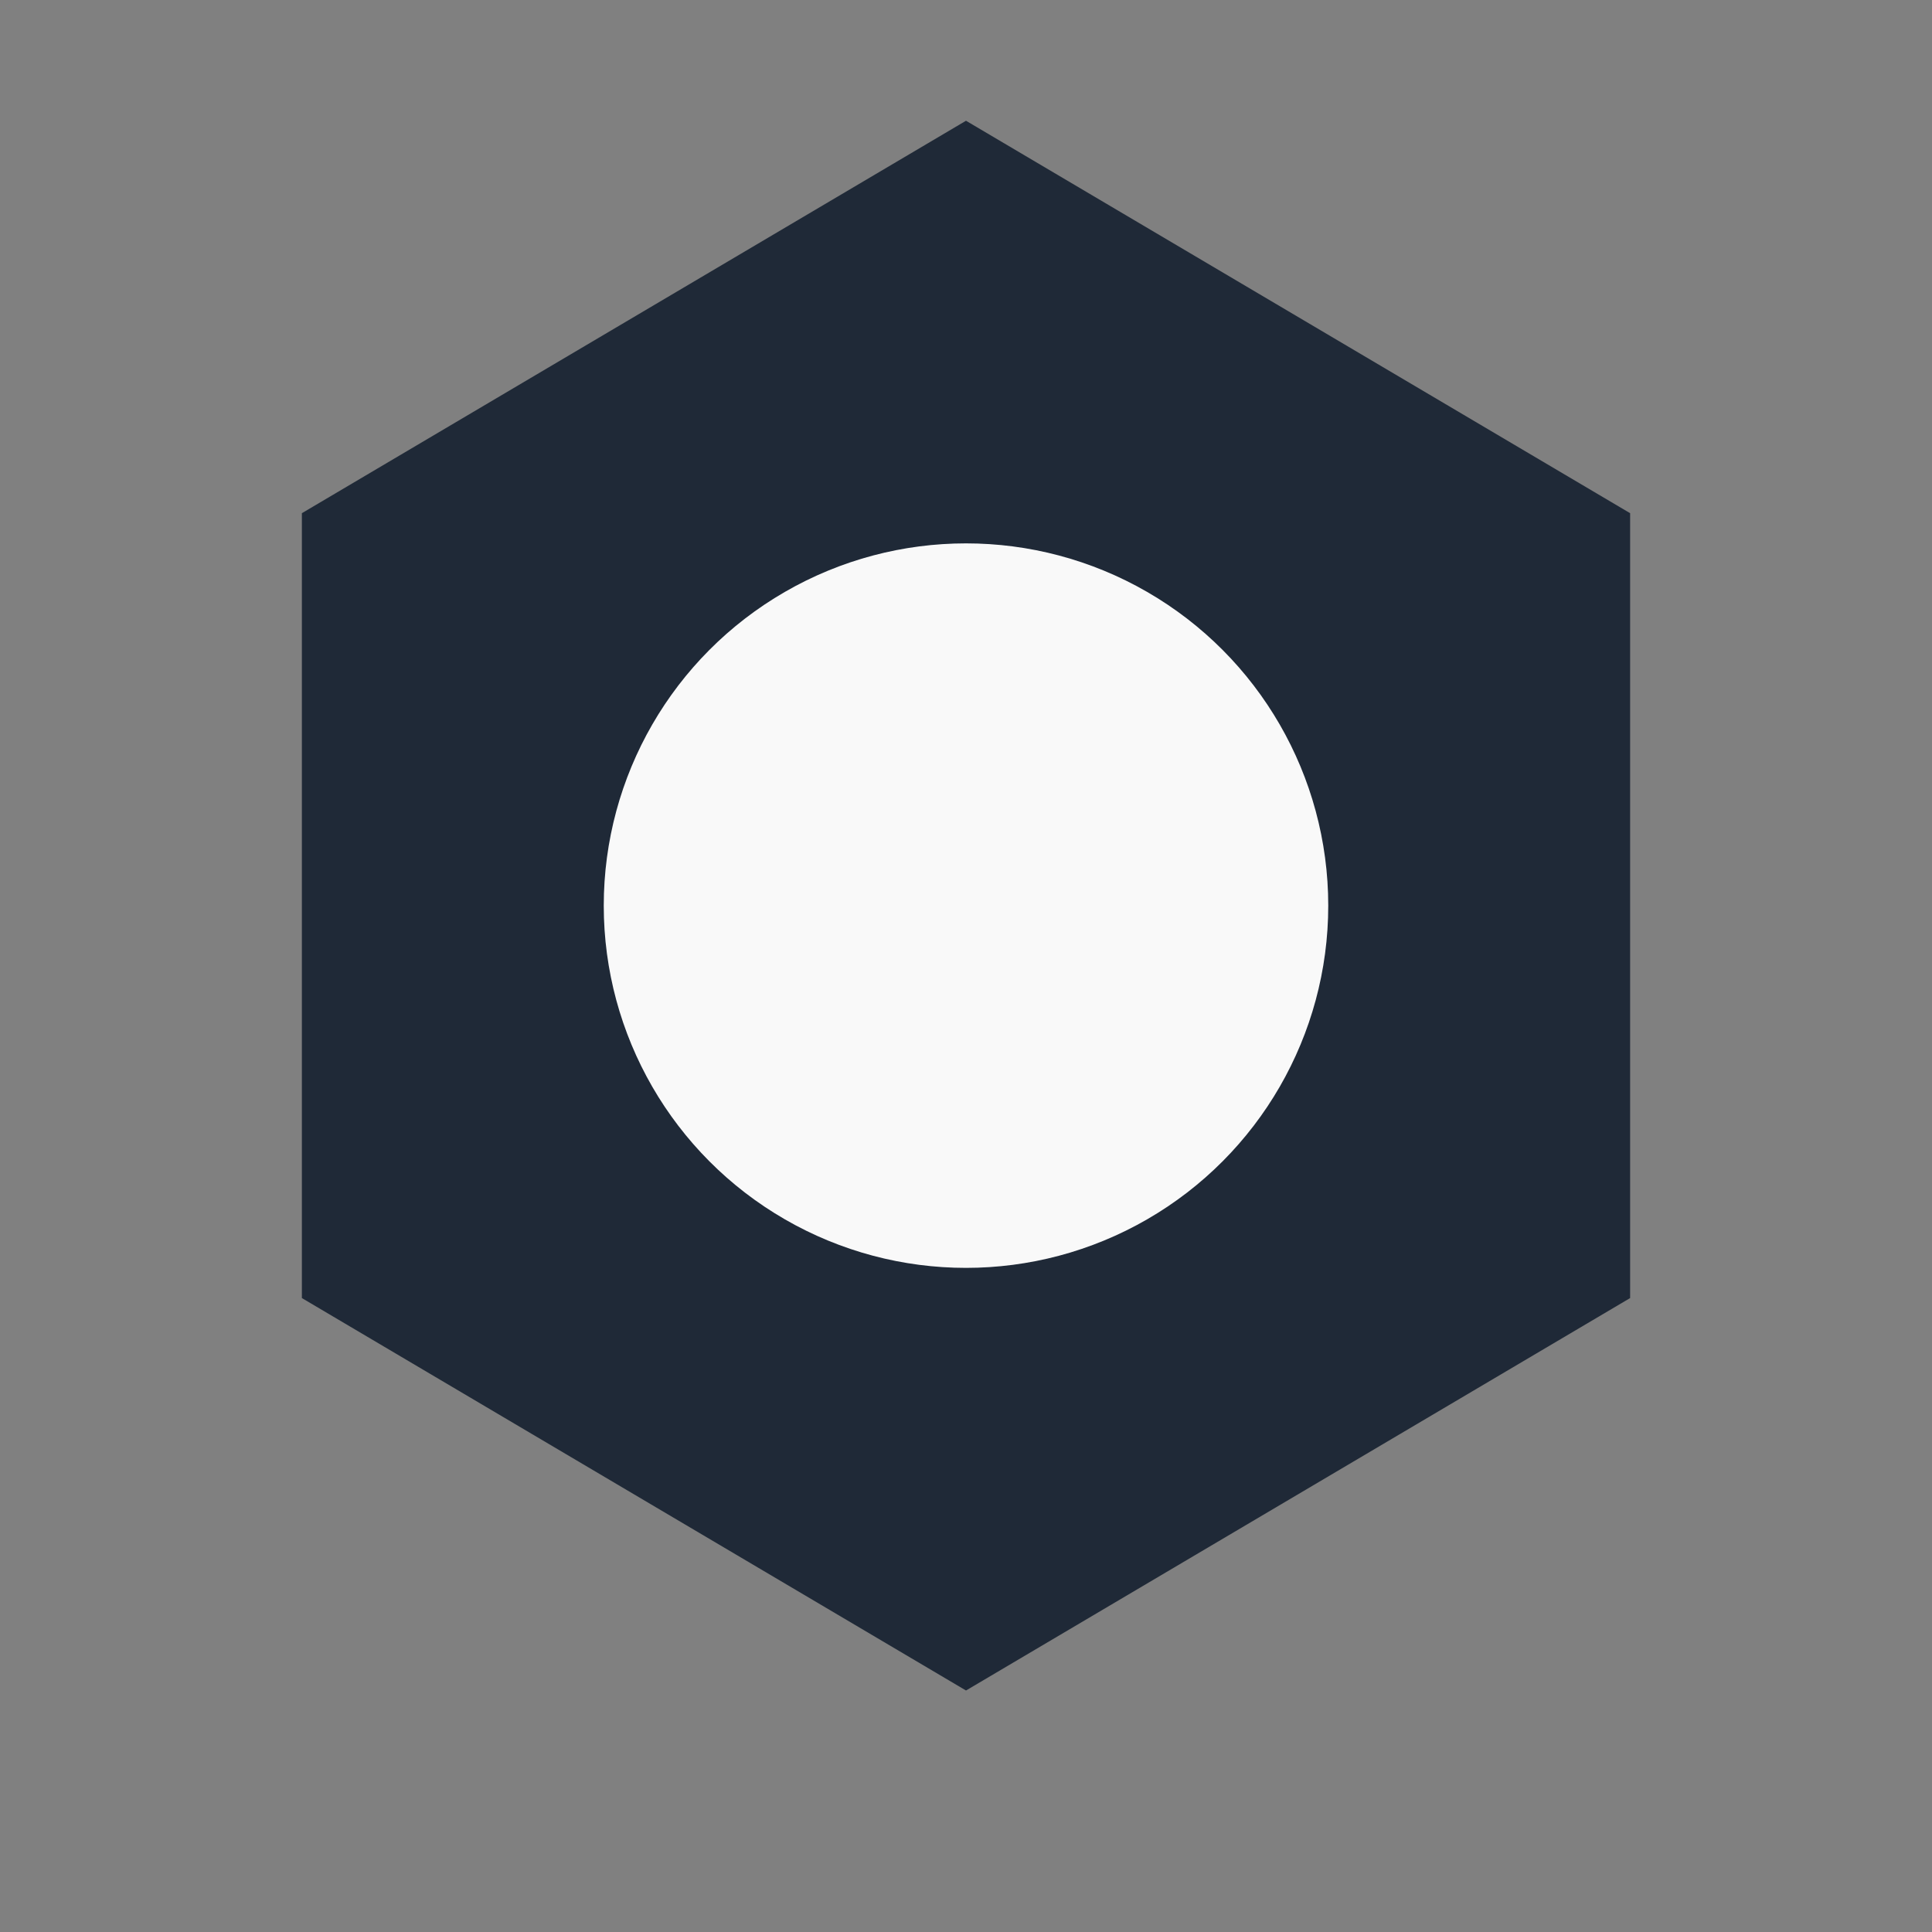
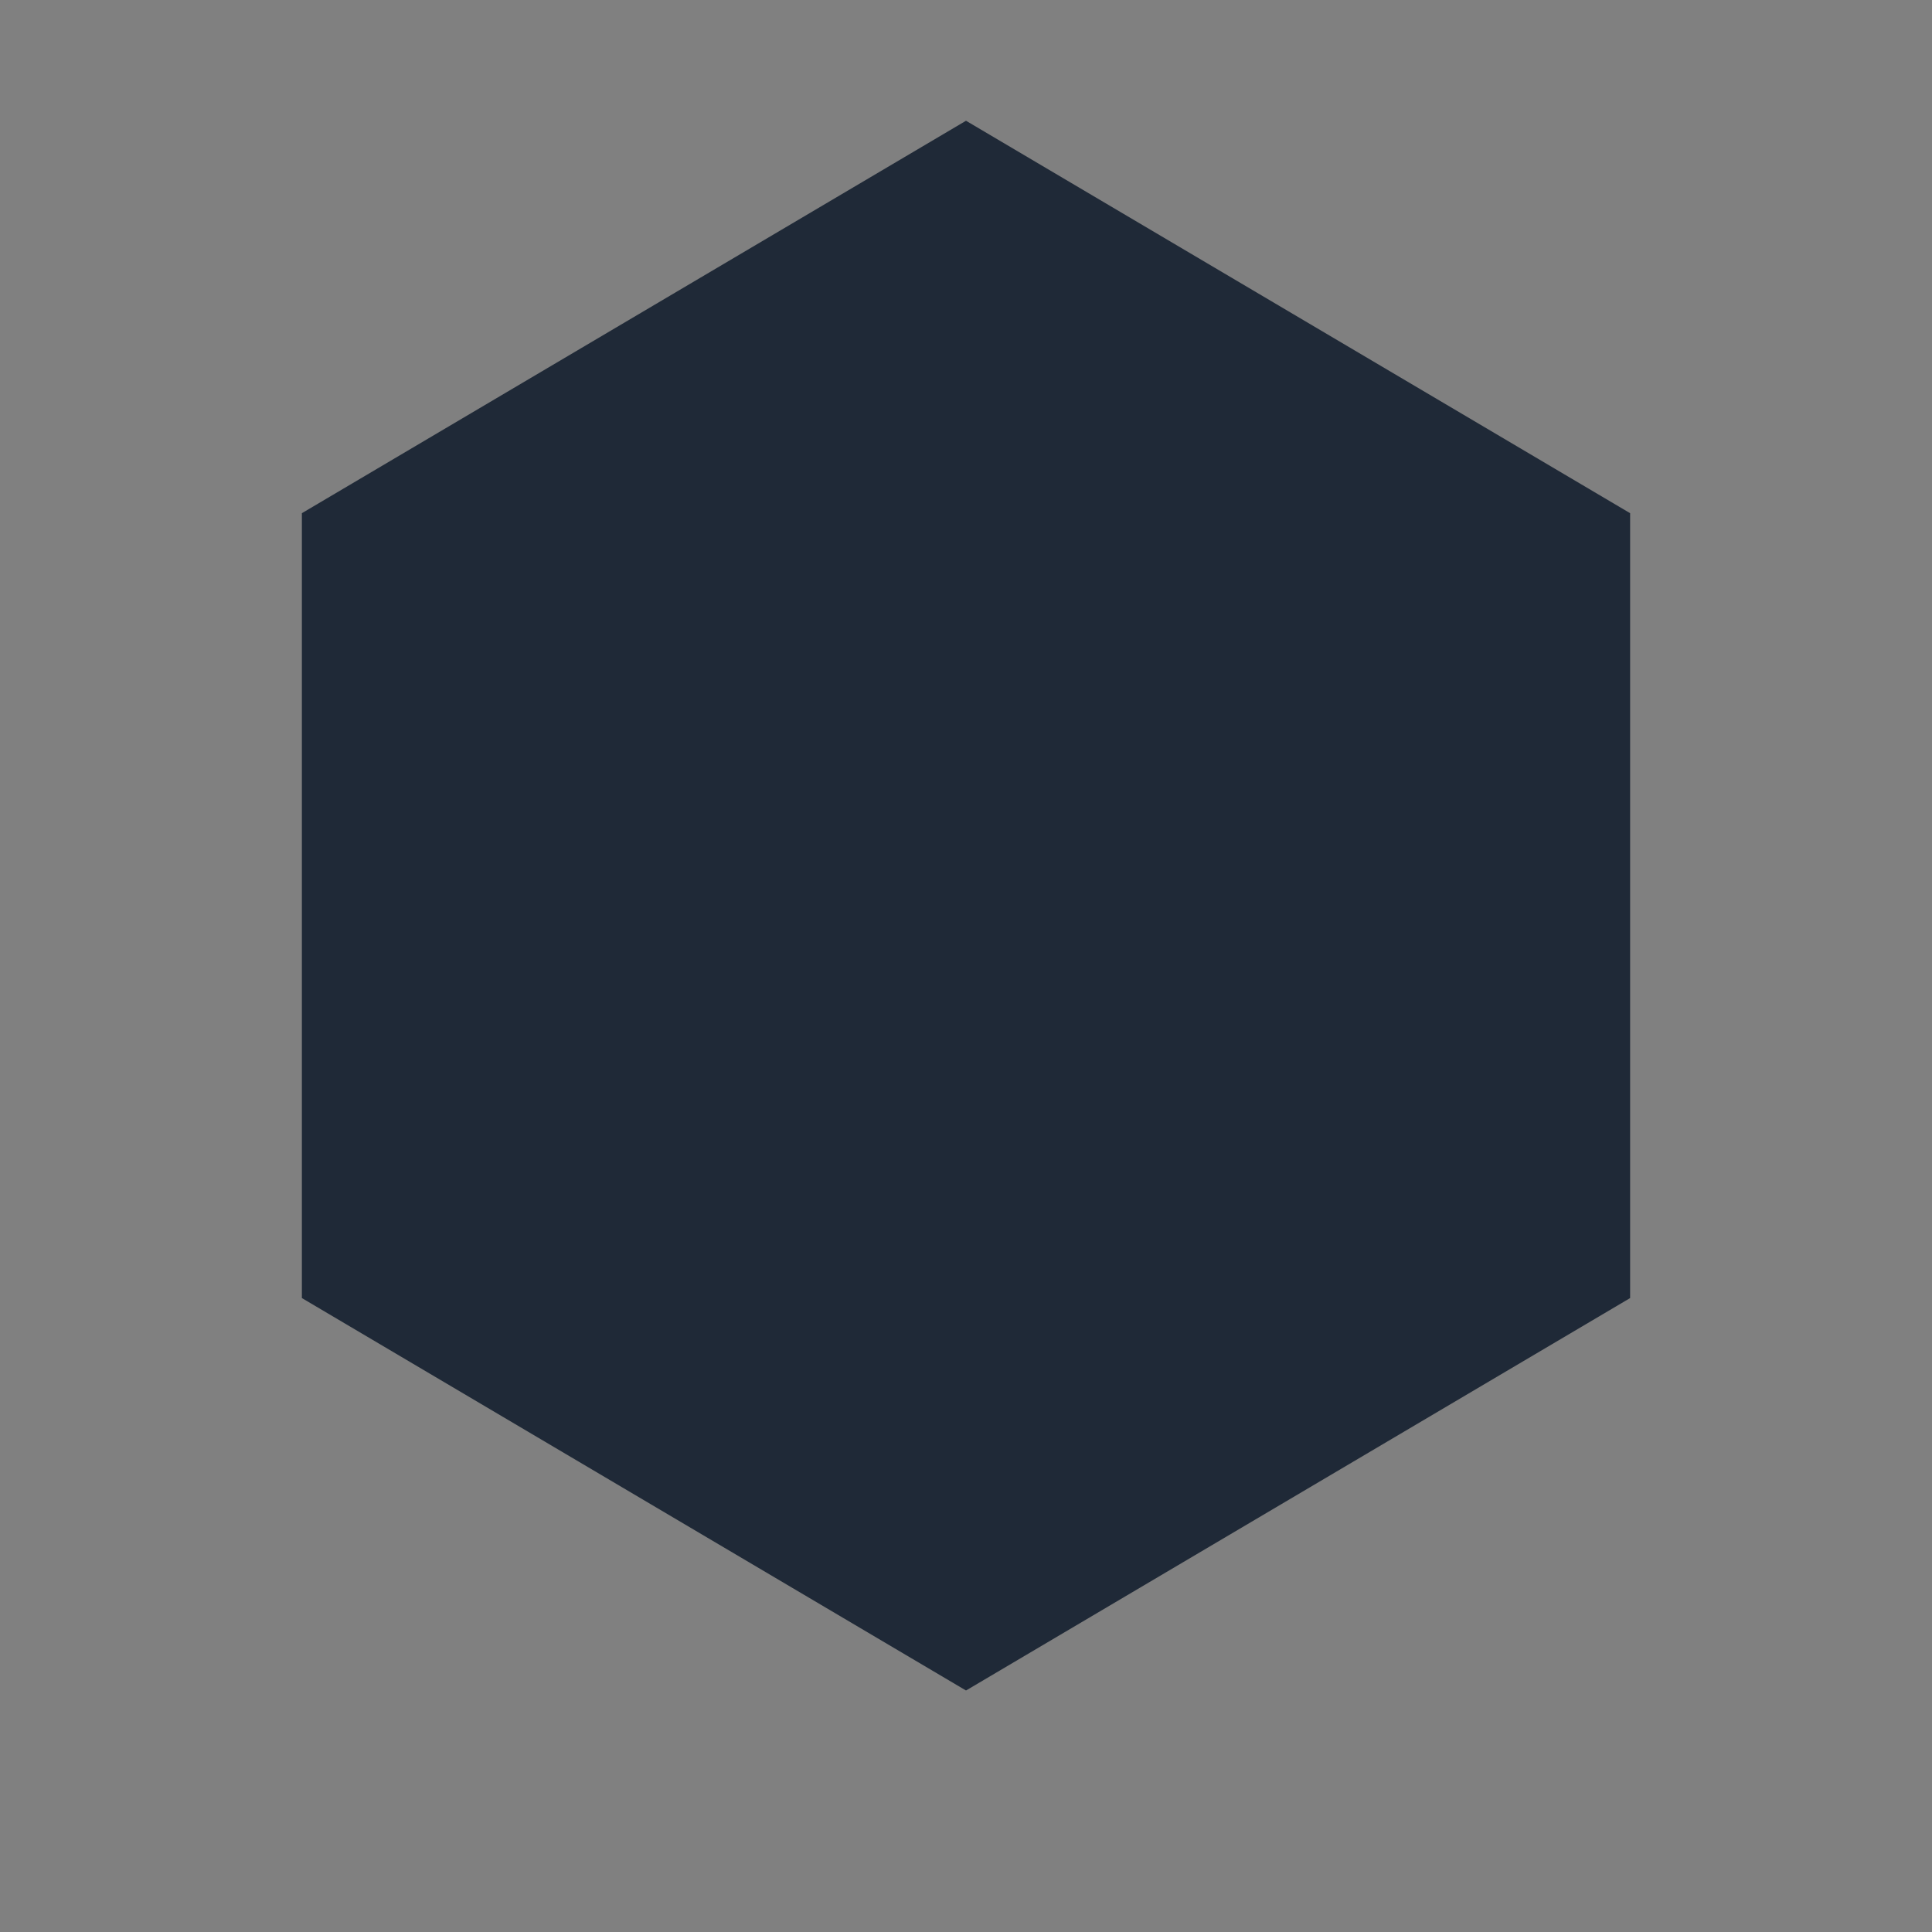
<svg xmlns="http://www.w3.org/2000/svg" viewBox="0 0 32 32" fill="none">
  <rect x="0" y="0" width="32" height="32" fill="#808080" stroke="none" />
-   <path d="M16 2L27 8.5V21.5L16 28L5 21.5V8.5L16 2Z" fill="#1f2937" />
-   <circle cx="16" cy="15" r="6" fill="#f9f9f9" />
+   <path d="M16 2L27 8.5V21.5L16 28L5 21.5V8.5L16 2" fill="#1f2937" />
</svg>